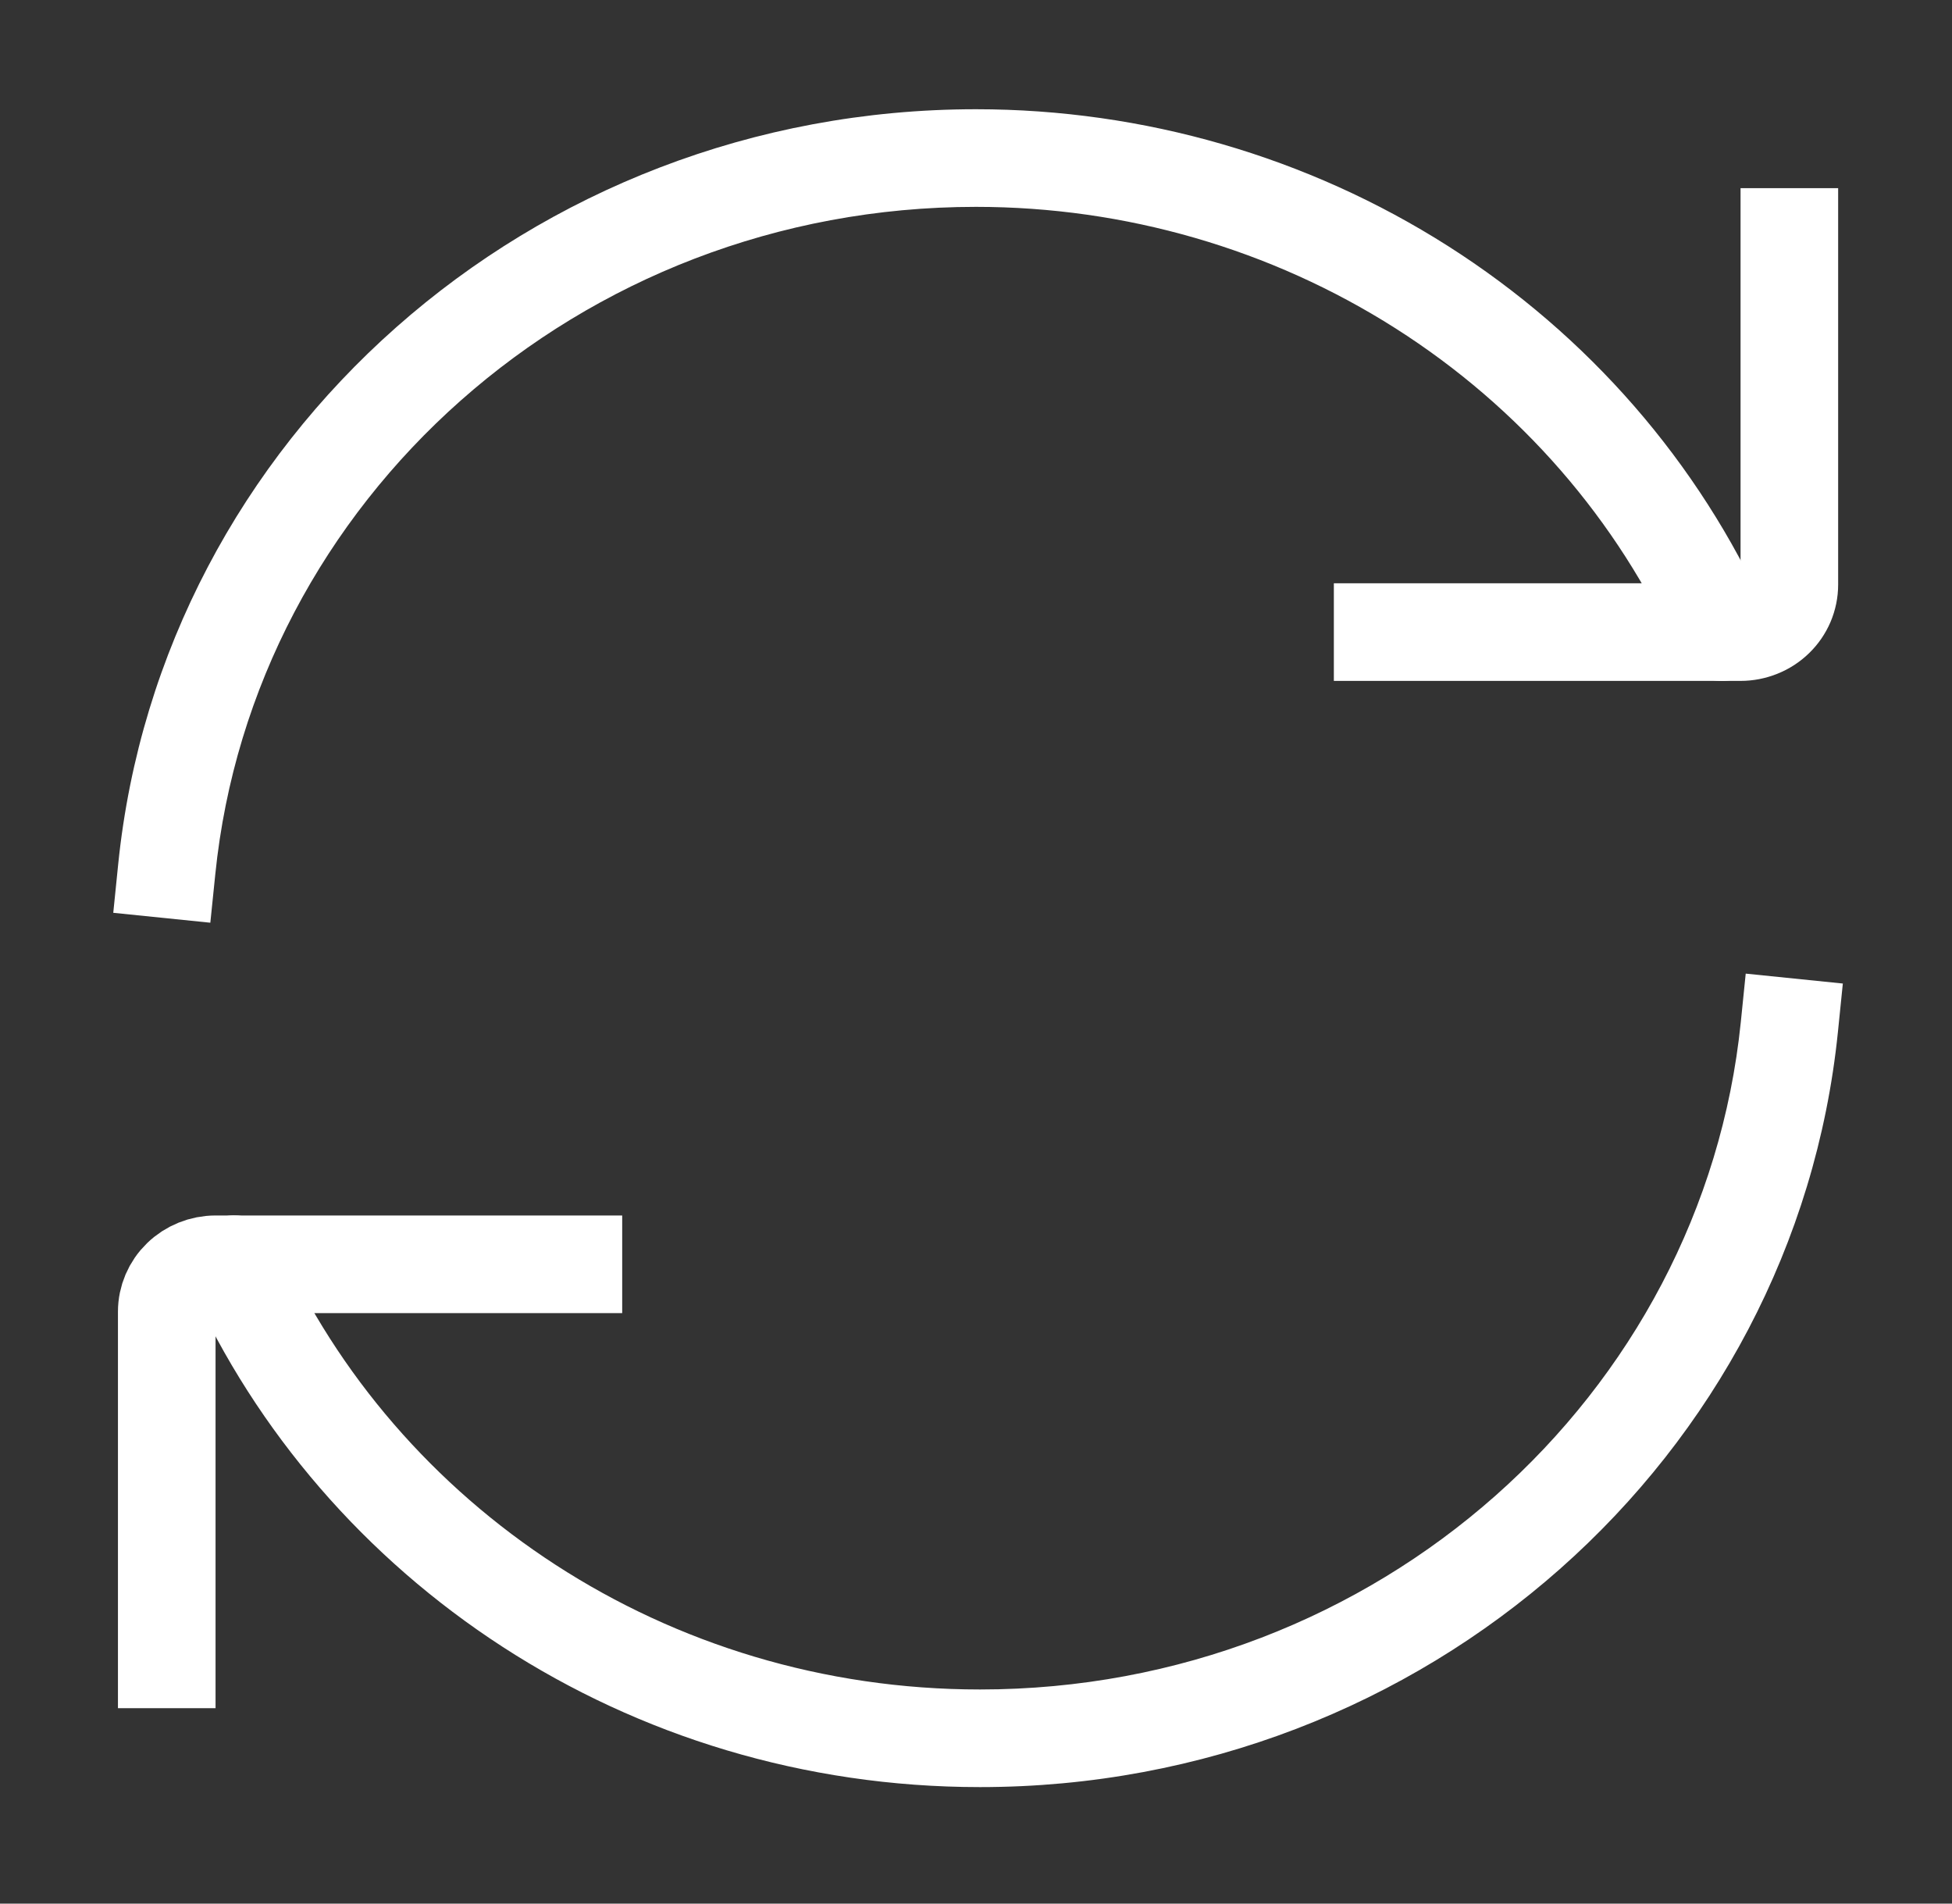
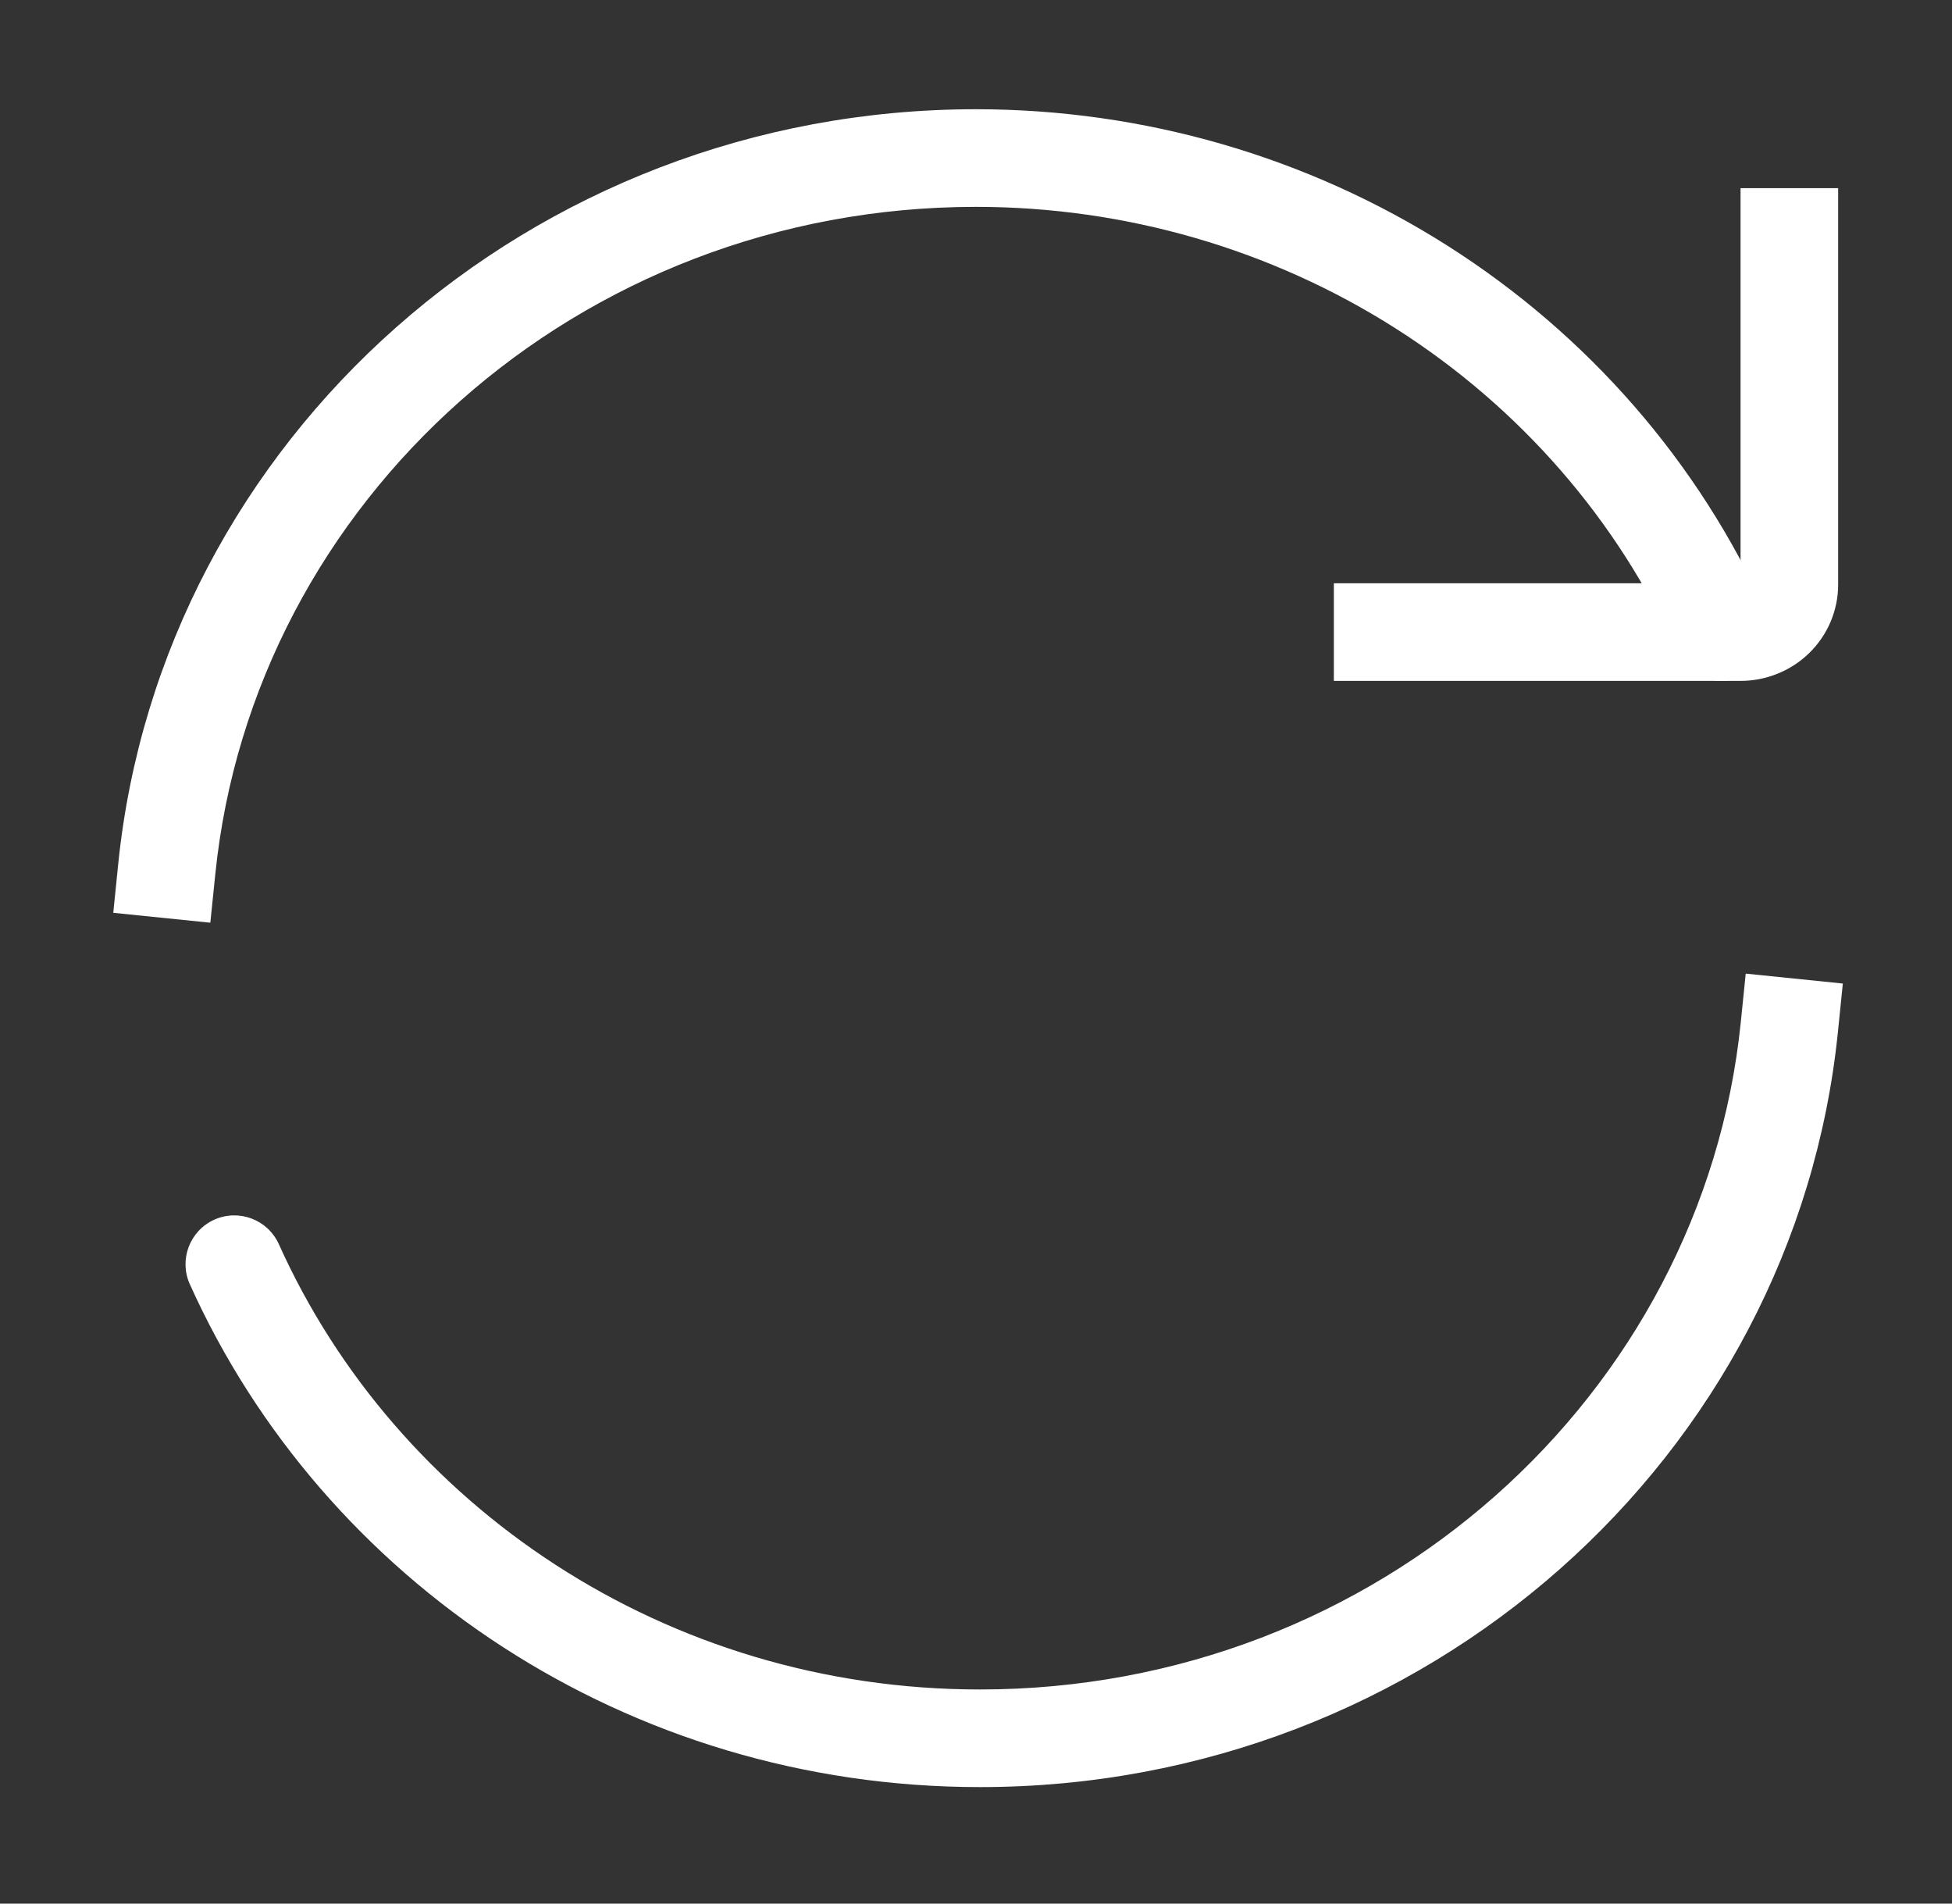
<svg xmlns="http://www.w3.org/2000/svg" width="40" height="39" viewBox="0 0 40 39" fill="none">
  <rect x="0" y="0" width="40" height="39" fill="#333333" stroke="none" />
  <path d="M34.368 13.361C34.595 13.865 35.187 14.09 35.69 13.863C36.194 13.637 36.419 13.045 36.192 12.541L34.368 13.361ZM20 3.238L20 4.238L20 4.238L20 3.238ZM2.422 17.706L2.321 18.701L4.31 18.904L4.412 17.909L2.422 17.706ZM36.192 12.541C34.813 9.473 32.544 6.866 29.668 5.038L28.595 6.726C31.147 8.348 33.152 10.655 34.368 13.361L36.192 12.541ZM29.668 5.038C26.792 3.21 23.432 2.238 20 2.238L20 4.238C23.056 4.238 26.043 5.104 28.595 6.726L29.668 5.038ZM20 2.238C10.864 2.238 3.309 8.998 2.422 17.706L4.412 17.909C5.191 10.258 11.853 4.238 20 4.238V2.238Z" fill="white" />
  <path d="M28.333 11.95H27.333V13.95H28.333V11.95ZM35.667 12.95L35.667 13.95L35.667 12.95ZM36.049 12.876L35.676 11.948L36.049 12.876ZM36.667 11.978H37.667H36.667ZM37.667 4.855V3.855H35.667V4.855H37.667ZM5.714 25.49C5.487 24.986 4.895 24.762 4.391 24.988C3.888 25.215 3.663 25.807 3.89 26.311L5.714 25.49ZM37.662 21.145L37.763 20.15L35.773 19.947L35.672 20.942L37.662 21.145ZM28.333 13.95H35.667V11.95H28.333V13.95ZM35.667 13.95C35.925 13.95 36.182 13.9 36.423 13.803L35.676 11.948C35.674 11.949 35.671 11.95 35.667 11.95L35.667 13.95ZM36.423 13.803C36.663 13.707 36.884 13.564 37.071 13.382L35.677 11.948L35.676 11.948L36.423 13.803ZM37.071 13.382C37.258 13.201 37.408 12.983 37.511 12.742L35.671 11.958C35.673 11.952 35.676 11.949 35.677 11.948L37.071 13.382ZM37.511 12.742C37.613 12.501 37.667 12.241 37.667 11.978L35.667 11.978C35.667 11.97 35.668 11.963 35.671 11.958L37.511 12.742ZM37.667 11.978V4.855H35.667V11.978H37.667ZM3.89 26.311C6.624 32.386 12.853 36.613 20.082 36.613V34.613C13.644 34.613 8.126 30.85 5.714 25.49L3.89 26.311ZM20.082 36.613C29.22 36.613 36.773 29.854 37.662 21.145L35.672 20.942C34.891 28.593 28.231 34.613 20.082 34.613V36.613Z" fill="white" />
-   <path d="M11.75 25.902H4.417C4.152 25.902 3.897 26.005 3.71 26.187C3.522 26.369 3.417 26.616 3.417 26.874V33.996" stroke="white" stroke-width="2" stroke-linecap="square" stroke-linejoin="round" />
</svg>